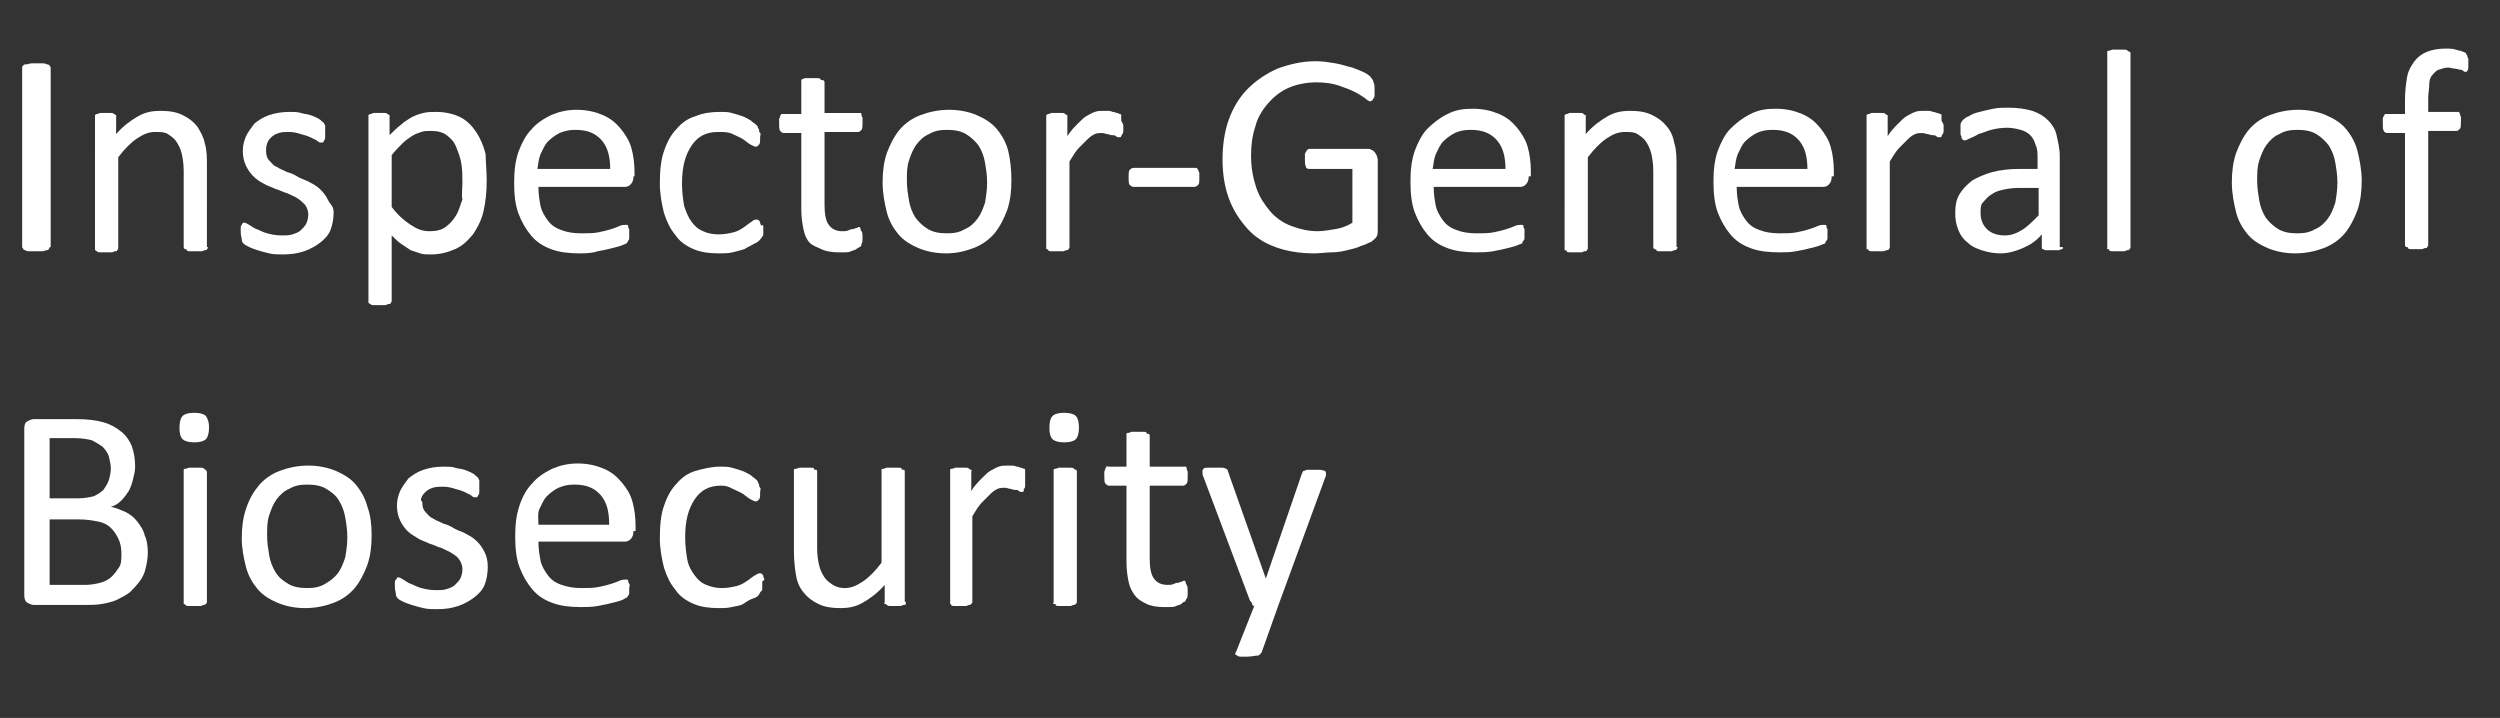
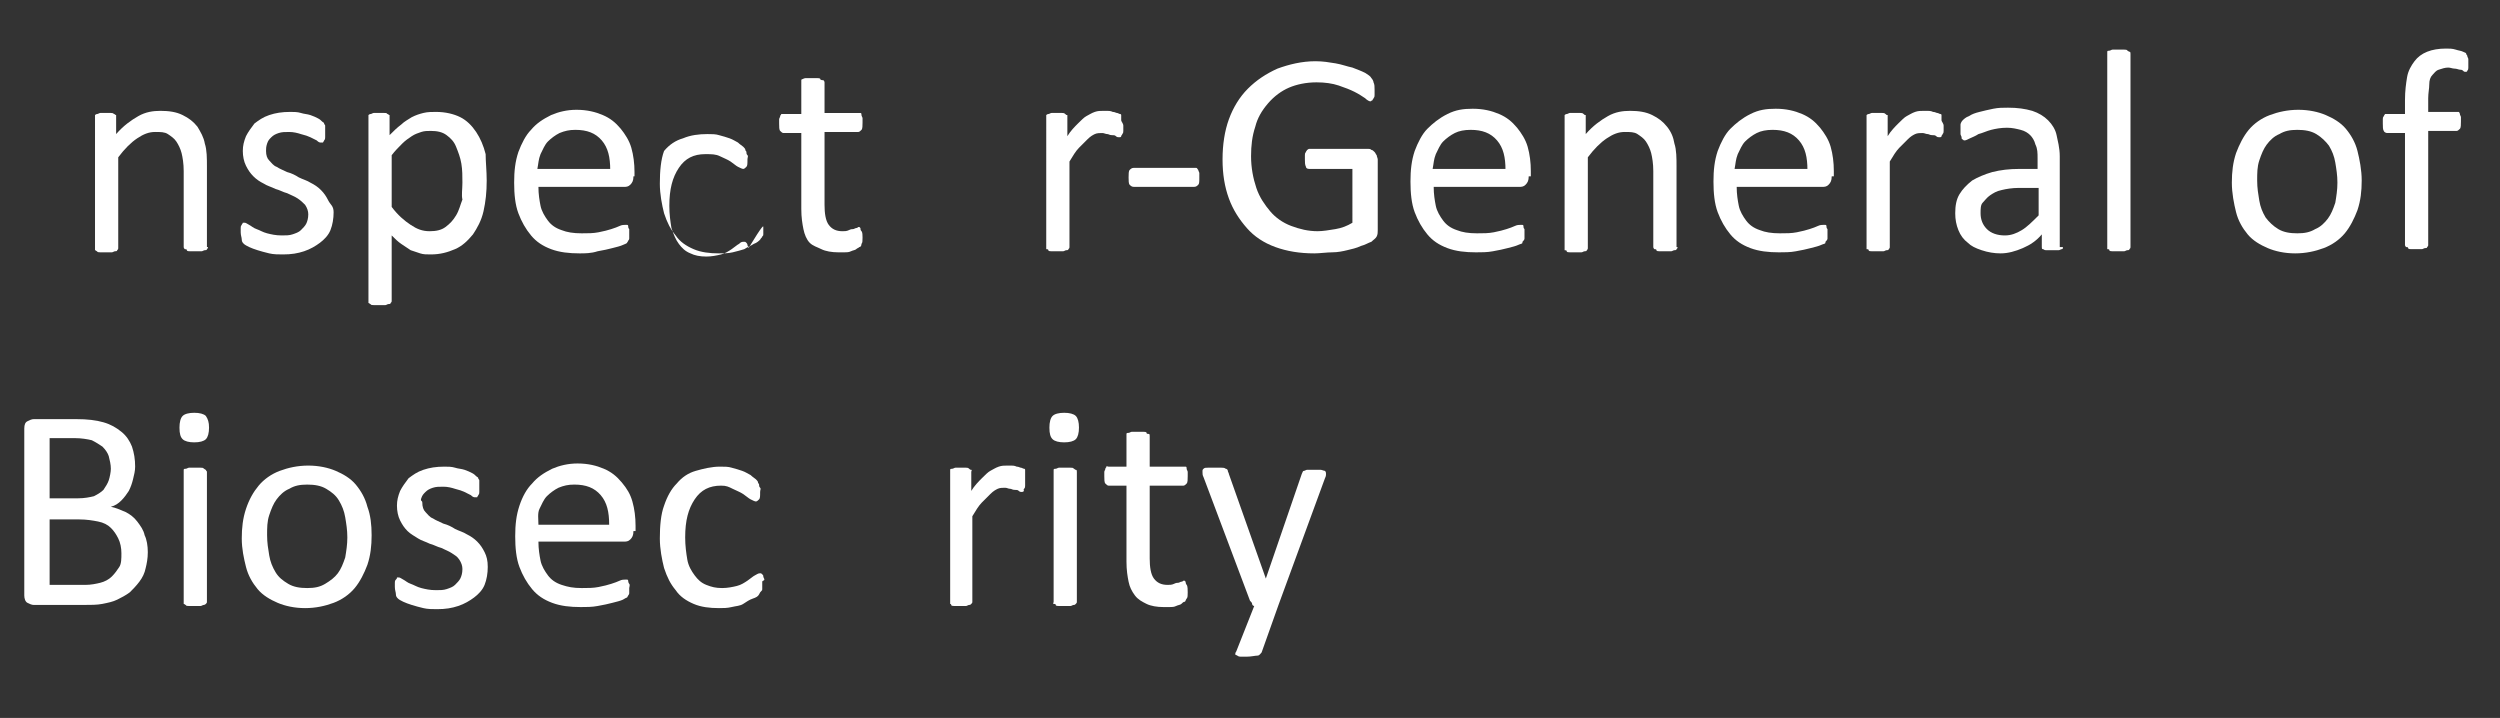
<svg xmlns="http://www.w3.org/2000/svg" version="1.1" id="Layer_2" x="0px" y="0px" viewBox="0 0 236.8 68" style="enable-background:new 0 0 236.8 68;" xml:space="preserve">
  <rect x="0" y="0" width="236.8" height="68" fill="#333333" stroke="none" />
  <style type="text/css">
	.st0{fill:#FFFFFF;}
</style>
  <g>
-     <path class="st0" d="M4.7,23.4c0,0.1,0,0.1-0.1,0.2c0,0.1-0.1,0.1-0.2,0.1c-0.1,0-0.2,0.1-0.4,0.1c-0.2,0-0.3,0-0.6,0   c-0.2,0-0.4,0-0.6,0c-0.2,0-0.3,0-0.4-0.1c-0.1,0-0.2-0.1-0.2-0.1c0-0.1-0.1-0.1-0.1-0.2v-17c0-0.1,0-0.1,0.1-0.2s0.1-0.1,0.2-0.1   C2.7,6.1,2.8,6,3,6c0.2,0,0.3,0,0.5,0c0.2,0,0.4,0,0.6,0c0.2,0,0.3,0.1,0.4,0.1c0.1,0,0.2,0.1,0.2,0.1c0,0.1,0.1,0.1,0.1,0.2V23.4z   " />
    <path class="st0" d="M19.7,23.4c0,0.1,0,0.1-0.1,0.2c0,0.1-0.1,0.1-0.2,0.1s-0.2,0.1-0.3,0.1c-0.1,0-0.3,0-0.5,0   c-0.2,0-0.4,0-0.6,0c-0.1,0-0.3,0-0.3-0.1s-0.1-0.1-0.2-0.1c0,0-0.1-0.1-0.1-0.2v-7.2c0-0.7-0.1-1.3-0.2-1.7   c-0.1-0.4-0.3-0.8-0.5-1.1c-0.2-0.3-0.5-0.5-0.8-0.7c-0.3-0.2-0.7-0.2-1.2-0.2c-0.6,0-1.1,0.2-1.7,0.6c-0.6,0.4-1.2,1-1.8,1.8v8.6   c0,0.1,0,0.1-0.1,0.2c0,0.1-0.1,0.1-0.2,0.1s-0.2,0.1-0.3,0.1c-0.1,0-0.3,0-0.6,0c-0.2,0-0.4,0-0.5,0c-0.1,0-0.3,0-0.3-0.1   c-0.1,0-0.1-0.1-0.2-0.1c0,0,0-0.1,0-0.2V11.1c0-0.1,0-0.1,0-0.2c0,0,0.1-0.1,0.2-0.1s0.2-0.1,0.3-0.1c0.1,0,0.3,0,0.5,0   c0.2,0,0.4,0,0.5,0c0.1,0,0.2,0,0.3,0.1c0.1,0,0.1,0.1,0.2,0.1c0,0.1,0,0.1,0,0.2v1.6c0.7-0.8,1.4-1.3,2.1-1.7   c0.7-0.4,1.4-0.5,2.1-0.5c0.8,0,1.5,0.1,2.1,0.4c0.6,0.3,1,0.6,1.4,1.1c0.3,0.5,0.6,1,0.7,1.6c0.2,0.6,0.2,1.4,0.2,2.2V23.4z" />
    <path class="st0" d="M31.6,20.1c0,0.6-0.1,1.2-0.3,1.7s-0.6,0.9-1,1.2c-0.4,0.3-0.9,0.6-1.5,0.8c-0.6,0.2-1.2,0.3-2,0.3   c-0.4,0-0.9,0-1.3-0.1s-0.8-0.2-1.1-0.3s-0.6-0.2-0.8-0.3c-0.2-0.1-0.4-0.2-0.5-0.3c-0.1-0.1-0.2-0.2-0.2-0.4   c0-0.2-0.1-0.4-0.1-0.7c0-0.2,0-0.3,0-0.4c0-0.1,0-0.2,0.1-0.3c0-0.1,0.1-0.1,0.1-0.2c0,0,0.1,0,0.2,0c0.1,0,0.2,0.1,0.4,0.2   c0.2,0.1,0.4,0.3,0.7,0.4c0.3,0.1,0.6,0.3,1,0.4c0.4,0.1,0.8,0.2,1.4,0.2c0.4,0,0.7,0,1-0.1c0.3-0.1,0.6-0.2,0.8-0.4   c0.2-0.2,0.4-0.4,0.5-0.6s0.2-0.5,0.2-0.9c0-0.3-0.1-0.6-0.3-0.9c-0.2-0.2-0.4-0.4-0.7-0.6c-0.3-0.2-0.6-0.3-1-0.5   c-0.4-0.1-0.7-0.3-1.1-0.4c-0.4-0.2-0.8-0.3-1.1-0.5c-0.4-0.2-0.7-0.4-1-0.7c-0.3-0.3-0.5-0.6-0.7-1c-0.2-0.4-0.3-0.9-0.3-1.4   c0-0.5,0.1-0.9,0.3-1.4c0.2-0.4,0.5-0.8,0.8-1.2c0.4-0.3,0.8-0.6,1.4-0.8c0.6-0.2,1.2-0.3,2-0.3c0.3,0,0.7,0,1,0.1s0.6,0.1,0.9,0.2   c0.3,0.1,0.5,0.2,0.7,0.3c0.2,0.1,0.3,0.2,0.4,0.3c0.1,0.1,0.2,0.1,0.2,0.2c0,0.1,0.1,0.1,0.1,0.2s0,0.2,0,0.3c0,0.1,0,0.2,0,0.4   c0,0.2,0,0.3,0,0.4c0,0.1,0,0.2-0.1,0.3c0,0.1-0.1,0.1-0.1,0.2c0,0-0.1,0-0.2,0c-0.1,0-0.2,0-0.4-0.2c-0.2-0.1-0.4-0.2-0.6-0.3   c-0.2-0.1-0.5-0.2-0.9-0.3c-0.3-0.1-0.7-0.2-1.1-0.2c-0.4,0-0.7,0-1,0.1c-0.3,0.1-0.5,0.2-0.7,0.4c-0.2,0.2-0.3,0.3-0.4,0.6   s-0.1,0.5-0.1,0.7c0,0.4,0.1,0.7,0.3,0.9c0.2,0.2,0.4,0.5,0.7,0.6c0.3,0.2,0.6,0.3,1,0.5c0.4,0.1,0.8,0.3,1.1,0.5   c0.4,0.2,0.8,0.3,1.1,0.5c0.4,0.2,0.7,0.4,1,0.7c0.3,0.3,0.5,0.6,0.7,1S31.6,19.5,31.6,20.1z" />
    <path class="st0" d="M46.1,17.1c0,1.1-0.1,2-0.3,2.9c-0.2,0.9-0.6,1.6-1,2.2c-0.5,0.6-1,1.1-1.7,1.4c-0.7,0.3-1.4,0.5-2.3,0.5   c-0.4,0-0.7,0-1-0.1c-0.3-0.1-0.6-0.2-0.9-0.3c-0.3-0.2-0.6-0.4-0.9-0.6c-0.3-0.2-0.6-0.5-0.9-0.8v6.2c0,0.1,0,0.1-0.1,0.2   c0,0.1-0.1,0.1-0.2,0.1c-0.1,0-0.2,0.1-0.3,0.1c-0.1,0-0.3,0-0.6,0c-0.2,0-0.4,0-0.5,0c-0.1,0-0.3,0-0.3-0.1   c-0.1,0-0.1-0.1-0.2-0.1c0-0.1,0-0.1,0-0.2V11.1c0-0.1,0-0.1,0-0.2c0,0,0.1-0.1,0.2-0.1c0.1,0,0.2-0.1,0.3-0.1c0.1,0,0.3,0,0.5,0   c0.2,0,0.3,0,0.5,0s0.2,0,0.3,0.1c0.1,0,0.1,0.1,0.2,0.1c0,0.1,0,0.1,0,0.2v1.7c0.4-0.4,0.7-0.7,1.1-1c0.3-0.3,0.7-0.5,1-0.7   c0.4-0.2,0.7-0.3,1.1-0.4s0.8-0.1,1.2-0.1c0.9,0,1.7,0.2,2.3,0.5c0.6,0.3,1.1,0.8,1.5,1.4s0.7,1.3,0.9,2.1   C46,15.3,46.1,16.2,46.1,17.1z M43.8,17.3c0-0.6,0-1.2-0.1-1.8s-0.3-1.1-0.5-1.6c-0.2-0.5-0.5-0.8-0.9-1.1   c-0.4-0.3-0.9-0.4-1.5-0.4c-0.3,0-0.6,0-0.9,0.1c-0.3,0.1-0.6,0.2-0.9,0.4c-0.3,0.2-0.6,0.4-0.9,0.7c-0.3,0.3-0.7,0.7-1,1.1v4.9   c0.6,0.8,1.2,1.3,1.8,1.7c0.6,0.4,1.1,0.6,1.8,0.6c0.6,0,1.1-0.1,1.5-0.4s0.7-0.6,1-1.1c0.3-0.5,0.4-1,0.6-1.5   C43.7,18.5,43.8,17.9,43.8,17.3z" />
    <path class="st0" d="M60,16.7c0,0.4-0.1,0.6-0.3,0.8c-0.2,0.2-0.4,0.2-0.6,0.2H51c0,0.7,0.1,1.3,0.2,1.8c0.1,0.5,0.4,1,0.7,1.4   c0.3,0.4,0.7,0.7,1.3,0.9c0.5,0.2,1.1,0.3,1.9,0.3c0.6,0,1.1,0,1.6-0.1s0.9-0.2,1.2-0.3c0.3-0.1,0.6-0.2,0.8-0.3s0.4-0.1,0.5-0.1   c0.1,0,0.1,0,0.2,0c0.1,0,0.1,0.1,0.1,0.1c0,0.1,0,0.2,0.1,0.3c0,0.1,0,0.3,0,0.4c0,0.1,0,0.2,0,0.3c0,0.1,0,0.2,0,0.2   s0,0.1-0.1,0.2c0,0.1-0.1,0.1-0.1,0.2c-0.1,0.1-0.2,0.1-0.4,0.2c-0.2,0.1-0.6,0.2-1,0.3c-0.4,0.1-0.8,0.2-1.4,0.3   C56,24,55.4,24,54.9,24c-1,0-1.9-0.1-2.7-0.4c-0.8-0.3-1.4-0.7-1.9-1.3c-0.5-0.6-0.9-1.3-1.2-2.1c-0.3-0.8-0.4-1.8-0.4-2.9   c0-1.1,0.1-2,0.4-2.9c0.3-0.8,0.7-1.6,1.2-2.1c0.5-0.6,1.1-1,1.9-1.4c0.7-0.3,1.5-0.5,2.4-0.5c1,0,1.8,0.2,2.5,0.5   c0.7,0.3,1.2,0.7,1.7,1.3c0.4,0.5,0.8,1.1,1,1.8c0.2,0.7,0.3,1.5,0.3,2.3V16.7z M57.8,16.1c0-1.2-0.2-2.1-0.8-2.8   c-0.6-0.7-1.4-1-2.5-1c-0.6,0-1,0.1-1.5,0.3c-0.4,0.2-0.8,0.5-1.1,0.8c-0.3,0.3-0.5,0.8-0.7,1.2c-0.2,0.5-0.2,0.9-0.3,1.4H57.8z" />
-     <path class="st0" d="M72.3,21.5c0,0.2,0,0.3,0,0.4c0,0.1,0,0.2,0,0.3c0,0.1,0,0.1-0.1,0.2c0,0.1-0.1,0.1-0.2,0.3   c-0.1,0.1-0.3,0.3-0.6,0.4c-0.3,0.2-0.6,0.3-0.9,0.5c-0.3,0.1-0.7,0.2-1.1,0.3S68.5,24,68.1,24c-0.9,0-1.7-0.1-2.4-0.4   s-1.3-0.7-1.7-1.3c-0.5-0.6-0.8-1.2-1.1-2.1c-0.2-0.8-0.4-1.8-0.4-2.8c0-1.2,0.1-2.3,0.4-3.1c0.3-0.9,0.7-1.6,1.2-2.1   c0.5-0.6,1.1-1,1.8-1.2c0.7-0.3,1.5-0.4,2.3-0.4c0.4,0,0.8,0,1.1,0.1c0.4,0.1,0.7,0.2,1,0.3c0.3,0.1,0.6,0.3,0.8,0.4   c0.2,0.2,0.4,0.3,0.5,0.4s0.2,0.2,0.2,0.3c0,0.1,0.1,0.1,0.1,0.2c0,0.1,0,0.2,0.1,0.3s0,0.2,0,0.4c0,0.4,0,0.6-0.1,0.7   c-0.1,0.1-0.2,0.2-0.3,0.2c-0.1,0-0.3-0.1-0.5-0.2s-0.4-0.3-0.7-0.5c-0.3-0.2-0.6-0.3-1-0.5s-0.8-0.2-1.4-0.2   c-1.1,0-1.9,0.4-2.5,1.3s-0.9,2-0.9,3.6c0,0.8,0.1,1.5,0.2,2.1c0.2,0.6,0.4,1.1,0.7,1.5c0.3,0.4,0.6,0.7,1.1,0.9   c0.4,0.2,0.9,0.3,1.5,0.3c0.5,0,1-0.1,1.4-0.2s0.7-0.3,1-0.5c0.3-0.2,0.5-0.4,0.7-0.5c0.2-0.2,0.3-0.2,0.5-0.2c0.1,0,0.1,0,0.2,0.1   c0,0,0.1,0.1,0.1,0.2c0,0.1,0.1,0.2,0.1,0.3C72.3,21.2,72.3,21.4,72.3,21.5z" />
+     <path class="st0" d="M72.3,21.5c0,0.2,0,0.3,0,0.4c0,0.1,0,0.2,0,0.3c0,0.1,0,0.1-0.1,0.2c0,0.1-0.1,0.1-0.2,0.3   c-0.1,0.1-0.3,0.3-0.6,0.4c-0.3,0.2-0.6,0.3-0.9,0.5c-0.3,0.1-0.7,0.2-1.1,0.3S68.5,24,68.1,24c-0.9,0-1.7-0.1-2.4-0.4   s-1.3-0.7-1.7-1.3c-0.5-0.6-0.8-1.2-1.1-2.1c-0.2-0.8-0.4-1.8-0.4-2.8c0-1.2,0.1-2.3,0.4-3.1c0.5-0.6,1.1-1,1.8-1.2c0.7-0.3,1.5-0.4,2.3-0.4c0.4,0,0.8,0,1.1,0.1c0.4,0.1,0.7,0.2,1,0.3c0.3,0.1,0.6,0.3,0.8,0.4   c0.2,0.2,0.4,0.3,0.5,0.4s0.2,0.2,0.2,0.3c0,0.1,0.1,0.1,0.1,0.2c0,0.1,0,0.2,0.1,0.3s0,0.2,0,0.4c0,0.4,0,0.6-0.1,0.7   c-0.1,0.1-0.2,0.2-0.3,0.2c-0.1,0-0.3-0.1-0.5-0.2s-0.4-0.3-0.7-0.5c-0.3-0.2-0.6-0.3-1-0.5s-0.8-0.2-1.4-0.2   c-1.1,0-1.9,0.4-2.5,1.3s-0.9,2-0.9,3.6c0,0.8,0.1,1.5,0.2,2.1c0.2,0.6,0.4,1.1,0.7,1.5c0.3,0.4,0.6,0.7,1.1,0.9   c0.4,0.2,0.9,0.3,1.5,0.3c0.5,0,1-0.1,1.4-0.2s0.7-0.3,1-0.5c0.3-0.2,0.5-0.4,0.7-0.5c0.2-0.2,0.3-0.2,0.5-0.2c0.1,0,0.1,0,0.2,0.1   c0,0,0.1,0.1,0.1,0.2c0,0.1,0.1,0.2,0.1,0.3C72.3,21.2,72.3,21.4,72.3,21.5z" />
    <path class="st0" d="M81.7,22.5c0,0.3,0,0.5-0.1,0.6c0,0.2-0.1,0.3-0.2,0.3c-0.1,0.1-0.2,0.1-0.3,0.2c-0.1,0.1-0.3,0.1-0.5,0.2   s-0.4,0.1-0.6,0.1s-0.4,0-0.6,0c-0.6,0-1.2-0.1-1.6-0.3S77,23.3,76.7,23s-0.5-0.8-0.6-1.3c-0.1-0.5-0.2-1.1-0.2-1.9v-7.2h-1.7   c-0.1,0-0.2-0.1-0.3-0.2c-0.1-0.1-0.1-0.4-0.1-0.7c0-0.2,0-0.3,0-0.4c0-0.1,0.1-0.2,0.1-0.3c0-0.1,0.1-0.1,0.1-0.2   c0.1,0,0.1,0,0.2,0h1.7V7.8c0-0.1,0-0.1,0-0.2S76,7.5,76,7.5s0.2-0.1,0.3-0.1c0.1,0,0.3,0,0.5,0c0.2,0,0.4,0,0.6,0   c0.1,0,0.3,0,0.3,0.1S78,7.6,78,7.6s0.1,0.1,0.1,0.2v2.9h3.2c0.1,0,0.1,0,0.2,0c0.1,0,0.1,0.1,0.1,0.2c0,0.1,0.1,0.2,0.1,0.3   c0,0.1,0,0.3,0,0.4c0,0.3,0,0.6-0.1,0.7c-0.1,0.1-0.2,0.2-0.3,0.2h-3.2v6.9c0,0.8,0.1,1.5,0.4,1.9c0.3,0.4,0.7,0.6,1.3,0.6   c0.2,0,0.4,0,0.6-0.1s0.3-0.1,0.4-0.1c0.1,0,0.2-0.1,0.3-0.1s0.2-0.1,0.2-0.1c0,0,0.1,0,0.1,0c0,0,0.1,0.1,0.1,0.1   c0,0.1,0,0.2,0.1,0.3S81.7,22.3,81.7,22.5z" />
-     <path class="st0" d="M95.8,17.1c0,1-0.1,1.9-0.4,2.8c-0.3,0.8-0.7,1.6-1.2,2.2c-0.5,0.6-1.2,1.1-2,1.4S90.6,24,89.6,24   c-1,0-1.9-0.2-2.6-0.5s-1.4-0.7-1.9-1.3s-0.9-1.3-1.1-2.1s-0.4-1.8-0.4-2.8c0-1,0.1-1.9,0.4-2.8c0.3-0.8,0.7-1.6,1.2-2.2   c0.5-0.6,1.2-1.1,2-1.4c0.8-0.3,1.7-0.5,2.7-0.5c1,0,1.9,0.2,2.6,0.5s1.4,0.7,1.9,1.3s0.9,1.3,1.1,2.1S95.8,16.1,95.8,17.1z    M93.5,17.3c0-0.7-0.1-1.3-0.2-1.9c-0.1-0.6-0.3-1.1-0.6-1.6c-0.3-0.4-0.7-0.8-1.2-1.1s-1.1-0.4-1.8-0.4c-0.7,0-1.2,0.1-1.7,0.4   c-0.5,0.2-0.9,0.6-1.2,1c-0.3,0.4-0.5,0.9-0.7,1.5c-0.2,0.6-0.2,1.2-0.2,1.9c0,0.7,0.1,1.3,0.2,1.9c0.1,0.6,0.3,1.1,0.6,1.6   c0.3,0.4,0.7,0.8,1.2,1.1s1.1,0.4,1.8,0.4c0.7,0,1.2-0.1,1.7-0.4c0.5-0.2,0.9-0.6,1.2-1c0.3-0.4,0.5-0.9,0.7-1.5   C93.4,18.6,93.5,18,93.5,17.3z" />
    <path class="st0" d="M106.4,11.9c0,0.2,0,0.4,0,0.5s0,0.2-0.1,0.3c0,0.1-0.1,0.1-0.1,0.2S106.1,13,106,13s-0.2,0-0.3-0.1   s-0.2-0.1-0.4-0.1s-0.3-0.1-0.4-0.1c-0.2,0-0.3-0.1-0.5-0.1c-0.2,0-0.5,0-0.7,0.1c-0.2,0.1-0.4,0.2-0.7,0.5   c-0.2,0.2-0.5,0.5-0.8,0.8c-0.3,0.3-0.6,0.8-0.9,1.3v8.1c0,0.1,0,0.1-0.1,0.2c0,0.1-0.1,0.1-0.2,0.1s-0.2,0.1-0.3,0.1   c-0.1,0-0.3,0-0.6,0c-0.2,0-0.4,0-0.5,0c-0.1,0-0.3,0-0.3-0.1s-0.1-0.1-0.2-0.1c0,0,0-0.1,0-0.2V11.1c0-0.1,0-0.1,0-0.2   c0,0,0.1-0.1,0.2-0.1s0.2-0.1,0.3-0.1s0.3,0,0.5,0c0.2,0,0.4,0,0.5,0s0.2,0,0.3,0.1s0.1,0.1,0.2,0.1c0,0.1,0,0.1,0,0.2v1.8   c0.3-0.5,0.7-0.9,1-1.2c0.3-0.3,0.6-0.6,0.8-0.7s0.5-0.3,0.8-0.4s0.5-0.1,0.8-0.1c0.1,0,0.3,0,0.4,0s0.3,0,0.5,0.1   c0.2,0,0.3,0.1,0.4,0.1c0.1,0,0.2,0.1,0.3,0.1c0.1,0,0.1,0.1,0.1,0.1s0,0.1,0,0.2c0,0.1,0,0.2,0,0.3S106.4,11.7,106.4,11.9z" />
    <path class="st0" d="M113.6,16.8c0,0.4,0,0.6-0.1,0.7s-0.2,0.2-0.4,0.2h-5.7c-0.2,0-0.3-0.1-0.4-0.2c-0.1-0.1-0.1-0.4-0.1-0.7   c0-0.3,0-0.6,0.1-0.7s0.2-0.2,0.4-0.2h5.7c0.1,0,0.1,0,0.2,0s0.1,0.1,0.2,0.2c0,0.1,0.1,0.2,0.1,0.3   C113.6,16.5,113.6,16.7,113.6,16.8z" />
    <path class="st0" d="M130.2,8.5c0,0.2,0,0.3,0,0.5c0,0.1,0,0.2-0.1,0.3c0,0.1-0.1,0.1-0.1,0.2c-0.1,0-0.1,0.1-0.2,0.1   c-0.1,0-0.3-0.1-0.5-0.3c-0.3-0.2-0.6-0.4-1-0.6c-0.4-0.2-0.9-0.4-1.5-0.6c-0.6-0.2-1.3-0.3-2.1-0.3c-1,0-1.9,0.2-2.6,0.5   s-1.4,0.8-2,1.5s-1,1.4-1.2,2.2c-0.3,0.9-0.4,1.8-0.4,2.8c0,1.1,0.2,2.1,0.5,3s0.8,1.6,1.3,2.2s1.2,1.1,2,1.4   c0.8,0.3,1.6,0.5,2.5,0.5c0.5,0,1.1-0.1,1.7-0.2c0.6-0.1,1.1-0.3,1.6-0.6V16h-4.1c-0.2,0-0.3-0.1-0.3-0.2c-0.1-0.2-0.1-0.4-0.1-0.7   c0-0.2,0-0.3,0-0.4s0-0.2,0.1-0.3c0-0.1,0.1-0.1,0.1-0.2c0.1,0,0.1-0.1,0.2-0.1h5.6c0.1,0,0.2,0,0.3,0.1c0.1,0,0.2,0.1,0.3,0.2   c0.1,0.1,0.1,0.2,0.2,0.3c0,0.1,0.1,0.3,0.1,0.4v6.7c0,0.2,0,0.4-0.1,0.6c-0.1,0.2-0.3,0.3-0.5,0.5c-0.3,0.1-0.6,0.3-1,0.4   c-0.4,0.2-0.9,0.3-1.3,0.4s-0.9,0.2-1.4,0.2S125,24,124.5,24c-1.4,0-2.6-0.2-3.7-0.6s-2-1-2.7-1.8c-0.7-0.8-1.3-1.7-1.7-2.8   s-0.6-2.3-0.6-3.7c0-1.4,0.2-2.7,0.6-3.8c0.4-1.1,1-2.1,1.8-2.9c0.8-0.8,1.7-1.4,2.8-1.9c1.1-0.4,2.3-0.7,3.6-0.7   c0.7,0,1.3,0.1,1.9,0.2c0.6,0.1,1.1,0.3,1.6,0.4c0.5,0.2,0.8,0.3,1.2,0.5c0.3,0.2,0.5,0.3,0.6,0.5c0.1,0.1,0.2,0.3,0.2,0.4   C130.2,8,130.2,8.2,130.2,8.5z" />
    <path class="st0" d="M144.8,16.7c0,0.4-0.1,0.6-0.3,0.8s-0.4,0.2-0.6,0.2h-8.1c0,0.7,0.1,1.3,0.2,1.8s0.4,1,0.7,1.4   c0.3,0.4,0.7,0.7,1.3,0.9c0.5,0.2,1.1,0.3,1.9,0.3c0.6,0,1.1,0,1.6-0.1s0.9-0.2,1.2-0.3c0.3-0.1,0.6-0.2,0.8-0.3   c0.2-0.1,0.4-0.1,0.5-0.1c0.1,0,0.1,0,0.2,0c0.1,0,0.1,0.1,0.1,0.1c0,0.1,0,0.2,0.1,0.3c0,0.1,0,0.3,0,0.4c0,0.1,0,0.2,0,0.3   c0,0.1,0,0.2,0,0.2s0,0.1-0.1,0.2s-0.1,0.1-0.1,0.2c0,0.1-0.2,0.1-0.4,0.2c-0.2,0.1-0.6,0.2-1,0.3s-0.8,0.2-1.4,0.3   c-0.5,0.1-1.1,0.1-1.6,0.1c-1,0-1.9-0.1-2.7-0.4s-1.4-0.7-1.9-1.3c-0.5-0.6-0.9-1.3-1.2-2.1c-0.3-0.8-0.4-1.8-0.4-2.9   c0-1.1,0.1-2,0.4-2.9c0.3-0.8,0.7-1.6,1.2-2.1s1.1-1,1.9-1.4s1.5-0.5,2.4-0.5c1,0,1.8,0.2,2.5,0.5c0.7,0.3,1.2,0.7,1.7,1.3   c0.4,0.5,0.8,1.1,1,1.8c0.2,0.7,0.3,1.5,0.3,2.3V16.7z M142.6,16.1c0-1.2-0.2-2.1-0.8-2.8c-0.6-0.7-1.4-1-2.5-1   c-0.6,0-1.1,0.1-1.5,0.3c-0.4,0.2-0.8,0.5-1.1,0.8c-0.3,0.3-0.5,0.8-0.7,1.2c-0.2,0.5-0.2,0.9-0.3,1.4H142.6z" />
    <path class="st0" d="M158.9,23.4c0,0.1,0,0.1-0.1,0.2c0,0.1-0.1,0.1-0.2,0.1s-0.2,0.1-0.3,0.1c-0.1,0-0.3,0-0.5,0   c-0.2,0-0.4,0-0.6,0c-0.1,0-0.3,0-0.3-0.1s-0.1-0.1-0.2-0.1c0,0-0.1-0.1-0.1-0.2v-7.2c0-0.7-0.1-1.3-0.2-1.7   c-0.1-0.4-0.3-0.8-0.5-1.1c-0.2-0.3-0.5-0.5-0.8-0.7s-0.7-0.2-1.2-0.2c-0.6,0-1.1,0.2-1.7,0.6c-0.6,0.4-1.2,1-1.8,1.8v8.6   c0,0.1,0,0.1-0.1,0.2c0,0.1-0.1,0.1-0.2,0.1s-0.2,0.1-0.3,0.1c-0.1,0-0.3,0-0.6,0c-0.2,0-0.4,0-0.5,0c-0.1,0-0.3,0-0.3-0.1   s-0.1-0.1-0.2-0.1c0,0,0-0.1,0-0.2V11.1c0-0.1,0-0.1,0-0.2c0,0,0.1-0.1,0.2-0.1s0.2-0.1,0.3-0.1s0.3,0,0.5,0c0.2,0,0.4,0,0.5,0   s0.2,0,0.3,0.1s0.1,0.1,0.2,0.1c0,0.1,0,0.1,0,0.2v1.6c0.7-0.8,1.4-1.3,2.1-1.7c0.7-0.4,1.4-0.5,2.1-0.5c0.8,0,1.5,0.1,2.1,0.4   c0.6,0.3,1,0.6,1.4,1.1s0.6,1,0.7,1.6c0.2,0.6,0.2,1.4,0.2,2.2V23.4z" />
    <path class="st0" d="M173.5,16.7c0,0.4-0.1,0.6-0.3,0.8s-0.4,0.2-0.6,0.2h-8.1c0,0.7,0.1,1.3,0.2,1.8s0.4,1,0.7,1.4   c0.3,0.4,0.7,0.7,1.3,0.9c0.5,0.2,1.1,0.3,1.9,0.3c0.6,0,1.1,0,1.6-0.1s0.9-0.2,1.2-0.3c0.3-0.1,0.6-0.2,0.8-0.3   c0.2-0.1,0.4-0.1,0.5-0.1c0.1,0,0.1,0,0.2,0c0.1,0,0.1,0.1,0.1,0.1c0,0.1,0,0.2,0.1,0.3c0,0.1,0,0.3,0,0.4c0,0.1,0,0.2,0,0.3   c0,0.1,0,0.2,0,0.2s0,0.1-0.1,0.2s-0.1,0.1-0.1,0.2c0,0.1-0.2,0.1-0.4,0.2c-0.2,0.1-0.6,0.2-1,0.3s-0.8,0.2-1.4,0.3   c-0.5,0.1-1.1,0.1-1.6,0.1c-1,0-1.9-0.1-2.7-0.4s-1.4-0.7-1.9-1.3c-0.5-0.6-0.9-1.3-1.2-2.1c-0.3-0.8-0.4-1.8-0.4-2.9   c0-1.1,0.1-2,0.4-2.9c0.3-0.8,0.7-1.6,1.2-2.1s1.1-1,1.9-1.4s1.5-0.5,2.4-0.5c1,0,1.8,0.2,2.5,0.5c0.7,0.3,1.2,0.7,1.7,1.3   c0.4,0.5,0.8,1.1,1,1.8c0.2,0.7,0.3,1.5,0.3,2.3V16.7z M171.2,16.1c0-1.2-0.2-2.1-0.8-2.8c-0.6-0.7-1.4-1-2.5-1   c-0.6,0-1.1,0.1-1.5,0.3c-0.4,0.2-0.8,0.5-1.1,0.8c-0.3,0.3-0.5,0.8-0.7,1.2c-0.2,0.5-0.2,0.9-0.3,1.4H171.2z" />
    <path class="st0" d="M184.1,11.9c0,0.2,0,0.4,0,0.5s0,0.2-0.1,0.3c0,0.1-0.1,0.1-0.1,0.2s-0.1,0.1-0.2,0.1s-0.2,0-0.3-0.1   s-0.2-0.1-0.4-0.1s-0.3-0.1-0.4-0.1c-0.2,0-0.3-0.1-0.5-0.1c-0.2,0-0.5,0-0.7,0.1c-0.2,0.1-0.4,0.2-0.7,0.5   c-0.2,0.2-0.5,0.5-0.8,0.8c-0.3,0.3-0.6,0.8-0.9,1.3v8.1c0,0.1,0,0.1-0.1,0.2c0,0.1-0.1,0.1-0.2,0.1s-0.2,0.1-0.3,0.1   c-0.1,0-0.3,0-0.6,0c-0.2,0-0.4,0-0.5,0c-0.1,0-0.3,0-0.3-0.1s-0.1-0.1-0.2-0.1c0,0,0-0.1,0-0.2V11.1c0-0.1,0-0.1,0-0.2   c0,0,0.1-0.1,0.2-0.1s0.2-0.1,0.3-0.1s0.3,0,0.5,0c0.2,0,0.4,0,0.5,0s0.2,0,0.3,0.1s0.1,0.1,0.2,0.1c0,0.1,0,0.1,0,0.2v1.8   c0.3-0.5,0.7-0.9,1-1.2c0.3-0.3,0.6-0.6,0.8-0.7s0.5-0.3,0.8-0.4s0.5-0.1,0.8-0.1c0.1,0,0.3,0,0.4,0s0.3,0,0.5,0.1   c0.2,0,0.3,0.1,0.4,0.1c0.1,0,0.2,0.1,0.3,0.1c0.1,0,0.1,0.1,0.1,0.1s0,0.1,0,0.2c0,0.1,0,0.2,0,0.3S184.1,11.7,184.1,11.9z" />
    <path class="st0" d="M195.4,23.4c0,0.1,0,0.2-0.1,0.2s-0.2,0.1-0.3,0.1s-0.3,0-0.6,0c-0.2,0-0.4,0-0.6,0s-0.2-0.1-0.3-0.1   s-0.1-0.1-0.1-0.2v-1.2c-0.5,0.6-1.1,1-1.8,1.3s-1.4,0.5-2.1,0.5c-0.6,0-1.2-0.1-1.8-0.3s-1-0.4-1.3-0.7c-0.4-0.3-0.7-0.7-0.9-1.2   s-0.3-1-0.3-1.6c0-0.7,0.1-1.3,0.4-1.8c0.3-0.5,0.7-0.9,1.2-1.3c0.5-0.3,1.2-0.6,1.9-0.8c0.8-0.2,1.6-0.3,2.6-0.3h1.7v-1   c0-0.5,0-0.9-0.2-1.3c-0.1-0.4-0.3-0.7-0.5-0.9c-0.2-0.2-0.5-0.4-0.9-0.5s-0.8-0.2-1.3-0.2c-0.6,0-1.1,0.1-1.5,0.2   c-0.4,0.1-0.8,0.3-1.2,0.4c-0.3,0.2-0.6,0.3-0.8,0.4c-0.2,0.1-0.4,0.2-0.5,0.2c-0.1,0-0.1,0-0.2-0.1c-0.1,0-0.1-0.1-0.1-0.2   c0-0.1-0.1-0.2-0.1-0.3c0-0.1,0-0.2,0-0.4c0-0.2,0-0.4,0-0.5c0-0.1,0.1-0.3,0.2-0.4c0.1-0.1,0.3-0.3,0.6-0.4c0.3-0.2,0.6-0.3,1-0.4   c0.4-0.1,0.8-0.2,1.3-0.3c0.5-0.1,0.9-0.1,1.4-0.1c0.9,0,1.6,0.1,2.3,0.3c0.6,0.2,1.1,0.5,1.5,0.9c0.4,0.4,0.7,0.9,0.8,1.4   s0.3,1.2,0.3,2V23.4z M193.1,17.8h-1.9c-0.6,0-1.2,0.1-1.6,0.2c-0.5,0.1-0.8,0.3-1.1,0.5s-0.5,0.5-0.7,0.7s-0.2,0.6-0.2,1   c0,0.6,0.2,1.1,0.6,1.5c0.4,0.4,1,0.6,1.7,0.6c0.6,0,1.1-0.2,1.6-0.5s1-0.8,1.6-1.4V17.8z" />
    <path class="st0" d="M201.8,23.4c0,0.1,0,0.1-0.1,0.2c0,0.1-0.1,0.1-0.2,0.1s-0.2,0.1-0.3,0.1c-0.1,0-0.3,0-0.6,0   c-0.2,0-0.4,0-0.5,0c-0.1,0-0.3,0-0.3-0.1s-0.1-0.1-0.2-0.1c0,0,0-0.1,0-0.2V5.1c0-0.1,0-0.1,0-0.2s0.1-0.1,0.2-0.1   c0.1,0,0.2-0.1,0.3-0.1c0.1,0,0.3,0,0.5,0c0.2,0,0.4,0,0.6,0c0.1,0,0.3,0,0.3,0.1c0.1,0,0.1,0.1,0.2,0.1s0.1,0.1,0.1,0.2V23.4z" />
    <path class="st0" d="M223.7,17.1c0,1-0.1,1.9-0.4,2.8c-0.3,0.8-0.7,1.6-1.2,2.2c-0.5,0.6-1.2,1.1-2,1.4s-1.7,0.5-2.7,0.5   c-1,0-1.9-0.2-2.6-0.5s-1.4-0.7-1.9-1.3s-0.9-1.3-1.1-2.1s-0.4-1.8-0.4-2.8c0-1,0.1-1.9,0.4-2.8c0.3-0.8,0.7-1.6,1.2-2.2   c0.5-0.6,1.2-1.1,2-1.4c0.8-0.3,1.7-0.5,2.7-0.5c1,0,1.9,0.2,2.6,0.5s1.4,0.7,1.9,1.3s0.9,1.3,1.1,2.1S223.7,16.1,223.7,17.1z    M221.4,17.3c0-0.7-0.1-1.3-0.2-1.9c-0.1-0.6-0.3-1.1-0.6-1.6c-0.3-0.4-0.7-0.8-1.2-1.1s-1.1-0.4-1.8-0.4c-0.7,0-1.2,0.1-1.7,0.4   c-0.5,0.2-0.9,0.6-1.2,1c-0.3,0.4-0.5,0.9-0.7,1.5c-0.2,0.6-0.2,1.2-0.2,1.9c0,0.7,0.1,1.3,0.2,1.9c0.1,0.6,0.3,1.1,0.6,1.6   c0.3,0.4,0.7,0.8,1.2,1.1s1.1,0.4,1.8,0.4c0.7,0,1.2-0.1,1.7-0.4c0.5-0.2,0.9-0.6,1.2-1c0.3-0.4,0.5-0.9,0.7-1.5   C221.3,18.6,221.4,18,221.4,17.3z" />
    <path class="st0" d="M233.8,6c0,0.2,0,0.3,0,0.4c0,0.1,0,0.2-0.1,0.3c0,0.1-0.1,0.1-0.1,0.1c0,0-0.1,0-0.1,0c-0.1,0-0.1,0-0.2-0.1   s-0.2-0.1-0.3-0.1c-0.1,0-0.3-0.1-0.5-0.1s-0.4-0.1-0.6-0.1c-0.3,0-0.6,0.1-0.9,0.2s-0.4,0.3-0.6,0.5s-0.3,0.5-0.3,0.9   s-0.1,0.8-0.1,1.3v1.3h2.7c0.1,0,0.1,0,0.2,0c0,0,0.1,0.1,0.1,0.2c0,0.1,0.1,0.2,0.1,0.3c0,0.1,0,0.3,0,0.4c0,0.3,0,0.6-0.1,0.7   c-0.1,0.1-0.2,0.2-0.3,0.2h-2.7v10.8c0,0.1,0,0.1-0.1,0.2c0,0.1-0.1,0.1-0.2,0.1s-0.2,0.1-0.3,0.1c-0.1,0-0.3,0-0.5,0s-0.4,0-0.5,0   c-0.1,0-0.3,0-0.3-0.1s-0.1-0.1-0.2-0.1c0,0-0.1-0.1-0.1-0.2V12.6h-1.7c-0.1,0-0.3-0.1-0.3-0.2c-0.1-0.1-0.1-0.4-0.1-0.7   c0-0.2,0-0.3,0-0.4c0-0.1,0-0.2,0.1-0.3c0-0.1,0.1-0.1,0.1-0.2c0.1,0,0.1,0,0.2,0h1.7V9.5c0-0.9,0.1-1.6,0.2-2.2s0.4-1.1,0.7-1.5   c0.3-0.4,0.7-0.7,1.2-0.9c0.5-0.2,1.1-0.3,1.8-0.3c0.3,0,0.6,0,0.9,0.1c0.3,0.1,0.5,0.1,0.7,0.2s0.3,0.1,0.3,0.2s0.1,0.1,0.1,0.2   c0,0.1,0.1,0.2,0.1,0.3S233.8,5.9,233.8,6z" />
    <path class="st0" d="M14,52.3c0,0.6-0.1,1.1-0.2,1.5c-0.1,0.5-0.3,0.9-0.6,1.3c-0.3,0.4-0.6,0.7-0.9,1c-0.4,0.3-0.8,0.5-1.2,0.7   s-0.9,0.3-1.4,0.4c-0.5,0.1-1.1,0.1-1.8,0.1H3.2c-0.2,0-0.4-0.1-0.6-0.2c-0.2-0.1-0.3-0.4-0.3-0.7V40.6c0-0.4,0.1-0.6,0.3-0.7   c0.2-0.1,0.4-0.2,0.6-0.2h4c1.1,0,1.9,0.1,2.6,0.3c0.7,0.2,1.2,0.5,1.7,0.9s0.8,0.9,1,1.4c0.2,0.6,0.3,1.2,0.3,1.9   c0,0.4-0.1,0.8-0.2,1.2c-0.1,0.4-0.2,0.7-0.4,1.1c-0.2,0.3-0.4,0.6-0.7,0.9c-0.3,0.3-0.6,0.5-1,0.6c0.5,0.1,0.9,0.3,1.4,0.5   c0.4,0.2,0.8,0.5,1.1,0.9s0.6,0.8,0.7,1.3C13.9,51.1,14,51.7,14,52.3z M10.5,44.4c0-0.4-0.1-0.8-0.2-1.2c-0.1-0.3-0.3-0.6-0.6-0.9   c-0.3-0.2-0.6-0.4-1-0.6c-0.4-0.1-1-0.2-1.6-0.2H4.7v5.7h2.7c0.6,0,1.1-0.1,1.5-0.2c0.4-0.2,0.7-0.4,0.9-0.6   c0.2-0.3,0.4-0.6,0.5-0.9S10.5,44.7,10.5,44.4z M11.5,52.4c0-0.5-0.1-1-0.3-1.4s-0.4-0.7-0.7-1c-0.3-0.3-0.7-0.5-1.2-0.6   c-0.5-0.1-1.1-0.2-1.8-0.2H4.7v6.2h3.4c0.5,0,1-0.1,1.4-0.2s0.8-0.3,1.1-0.6s0.5-0.6,0.7-0.9S11.5,52.9,11.5,52.4z" />
    <path class="st0" d="M19.8,40.5c0,0.5-0.1,0.9-0.3,1.1c-0.2,0.2-0.6,0.3-1.1,0.3c-0.5,0-0.9-0.1-1.1-0.3c-0.2-0.2-0.3-0.5-0.3-1.1   c0-0.5,0.1-0.9,0.3-1.1c0.2-0.2,0.6-0.3,1.1-0.3c0.5,0,0.9,0.1,1.1,0.3C19.7,39.7,19.8,40,19.8,40.5z M19.6,57c0,0.1,0,0.1-0.1,0.2   c0,0-0.1,0.1-0.2,0.1s-0.2,0.1-0.3,0.1c-0.1,0-0.3,0-0.6,0c-0.2,0-0.4,0-0.5,0c-0.1,0-0.3,0-0.3-0.1c-0.1,0-0.1-0.1-0.2-0.1   c0,0,0-0.1,0-0.2V44.7c0-0.1,0-0.1,0-0.2c0-0.1,0.1-0.1,0.2-0.1c0.1,0,0.2-0.1,0.3-0.1c0.1,0,0.3,0,0.5,0c0.2,0,0.4,0,0.6,0   c0.1,0,0.3,0,0.3,0.1c0.1,0,0.1,0.1,0.2,0.1c0,0.1,0.1,0.1,0.1,0.2V57z" />
    <path class="st0" d="M35.2,50.7c0,1-0.1,1.9-0.4,2.8c-0.3,0.8-0.7,1.6-1.2,2.2c-0.5,0.6-1.2,1.1-2,1.4c-0.8,0.3-1.7,0.5-2.7,0.5   c-1,0-1.9-0.2-2.6-0.5s-1.4-0.7-1.9-1.3c-0.5-0.6-0.9-1.3-1.1-2.1S22.9,52,22.9,51c0-1,0.1-1.9,0.4-2.8s0.7-1.6,1.2-2.2   c0.5-0.6,1.2-1.1,2-1.4c0.8-0.3,1.7-0.5,2.7-0.5c1,0,1.9,0.2,2.6,0.5s1.4,0.7,1.9,1.3c0.5,0.6,0.9,1.3,1.1,2.1   C35.1,48.8,35.2,49.7,35.2,50.7z M32.9,50.9c0-0.7-0.1-1.3-0.2-1.9c-0.1-0.6-0.3-1.1-0.6-1.6s-0.7-0.8-1.2-1.1   c-0.5-0.3-1.1-0.4-1.8-0.4c-0.7,0-1.2,0.1-1.7,0.4c-0.5,0.2-0.9,0.6-1.2,1c-0.3,0.4-0.5,0.9-0.7,1.5s-0.2,1.2-0.2,1.9   c0,0.7,0.1,1.3,0.2,1.9c0.1,0.6,0.3,1.1,0.6,1.6s0.7,0.8,1.2,1.1s1.1,0.4,1.8,0.4c0.7,0,1.2-0.1,1.7-0.4s0.9-0.6,1.2-1   c0.3-0.4,0.5-0.9,0.7-1.5C32.8,52.2,32.9,51.6,32.9,50.9z" />
    <path class="st0" d="M46.2,53.7c0,0.6-0.1,1.2-0.3,1.7s-0.6,0.9-1,1.2c-0.4,0.3-0.9,0.6-1.5,0.8c-0.6,0.2-1.2,0.3-2,0.3   c-0.4,0-0.9,0-1.3-0.1s-0.8-0.2-1.1-0.3s-0.6-0.2-0.8-0.3s-0.4-0.2-0.5-0.3c-0.1-0.1-0.2-0.2-0.2-0.4c0-0.2-0.1-0.4-0.1-0.7   c0-0.2,0-0.3,0-0.4c0-0.1,0-0.2,0.1-0.3s0.1-0.1,0.1-0.2c0,0,0.1,0,0.2,0c0.1,0,0.2,0.1,0.4,0.2c0.2,0.1,0.4,0.3,0.7,0.4   s0.6,0.3,1,0.4c0.4,0.1,0.8,0.2,1.4,0.2c0.4,0,0.7,0,1-0.1c0.3-0.1,0.6-0.2,0.8-0.4c0.2-0.2,0.4-0.4,0.5-0.6s0.2-0.5,0.2-0.9   c0-0.3-0.1-0.6-0.3-0.9s-0.4-0.4-0.7-0.6c-0.3-0.2-0.6-0.3-1-0.5c-0.4-0.1-0.7-0.3-1.1-0.4c-0.4-0.2-0.8-0.3-1.1-0.5   s-0.7-0.4-1-0.7c-0.3-0.3-0.5-0.6-0.7-1s-0.3-0.9-0.3-1.4c0-0.5,0.1-0.9,0.3-1.4c0.2-0.4,0.5-0.8,0.8-1.2c0.4-0.3,0.8-0.6,1.4-0.8   c0.6-0.2,1.2-0.3,2-0.3c0.3,0,0.7,0,1,0.1s0.6,0.1,0.9,0.2c0.3,0.1,0.5,0.2,0.7,0.3c0.2,0.1,0.3,0.2,0.4,0.3   c0.1,0.1,0.2,0.1,0.2,0.2c0,0.1,0.1,0.1,0.1,0.2s0,0.2,0,0.3c0,0.1,0,0.2,0,0.4c0,0.2,0,0.3,0,0.4s0,0.2-0.1,0.3   c0,0.1-0.1,0.1-0.1,0.2c0,0-0.1,0-0.2,0c-0.1,0-0.2,0-0.4-0.2c-0.2-0.1-0.4-0.2-0.6-0.3s-0.5-0.2-0.9-0.3c-0.3-0.1-0.7-0.2-1.1-0.2   c-0.4,0-0.7,0-1,0.1c-0.3,0.1-0.5,0.2-0.7,0.4c-0.2,0.2-0.3,0.3-0.4,0.6S40,47.4,40,47.6c0,0.4,0.1,0.7,0.3,0.9   c0.2,0.2,0.4,0.5,0.7,0.6c0.3,0.2,0.6,0.3,1,0.5c0.4,0.1,0.8,0.3,1.1,0.5c0.4,0.2,0.8,0.3,1.1,0.5c0.4,0.2,0.7,0.4,1,0.7   c0.3,0.3,0.5,0.6,0.7,1S46.2,53.1,46.2,53.7z" />
    <path class="st0" d="M60,50.3c0,0.4-0.1,0.6-0.3,0.8c-0.2,0.2-0.4,0.2-0.6,0.2H51c0,0.7,0.1,1.3,0.2,1.8c0.1,0.5,0.4,1,0.7,1.4   c0.3,0.4,0.7,0.7,1.3,0.9s1.1,0.3,1.9,0.3c0.6,0,1.1,0,1.6-0.1s0.9-0.2,1.2-0.3s0.6-0.2,0.8-0.3s0.4-0.1,0.5-0.1c0.1,0,0.1,0,0.2,0   s0.1,0.1,0.1,0.1s0,0.2,0.1,0.3s0,0.3,0,0.4c0,0.1,0,0.2,0,0.3c0,0.1,0,0.2,0,0.2s0,0.1-0.1,0.2c0,0.1-0.1,0.1-0.1,0.2   c-0.1,0-0.2,0.1-0.4,0.2s-0.6,0.2-1,0.3c-0.4,0.1-0.8,0.2-1.4,0.3c-0.5,0.1-1.1,0.1-1.6,0.1c-1,0-1.9-0.1-2.7-0.4   c-0.8-0.3-1.4-0.7-1.9-1.3s-0.9-1.3-1.2-2.1c-0.3-0.8-0.4-1.8-0.4-2.9c0-1.1,0.1-2,0.4-2.9s0.7-1.6,1.2-2.1c0.5-0.6,1.1-1,1.9-1.4   c0.7-0.3,1.5-0.5,2.4-0.5c1,0,1.8,0.2,2.5,0.5c0.7,0.3,1.2,0.7,1.7,1.3s0.8,1.1,1,1.8s0.3,1.5,0.3,2.3V50.3z M57.7,49.7   c0-1.2-0.2-2.1-0.8-2.8c-0.6-0.7-1.4-1-2.5-1c-0.6,0-1,0.1-1.5,0.3c-0.4,0.2-0.8,0.5-1.1,0.8c-0.3,0.3-0.5,0.8-0.7,1.2   S51,49.2,51,49.7H57.7z" />
    <path class="st0" d="M72.2,55.1c0,0.2,0,0.3,0,0.4s0,0.2,0,0.3s0,0.1-0.1,0.2s-0.1,0.1-0.2,0.3s-0.3,0.3-0.6,0.4s-0.6,0.3-0.9,0.5   s-0.7,0.2-1.1,0.3s-0.8,0.1-1.2,0.1c-0.9,0-1.7-0.1-2.4-0.4s-1.3-0.7-1.7-1.3c-0.5-0.6-0.8-1.2-1.1-2.1c-0.2-0.8-0.4-1.8-0.4-2.8   c0-1.2,0.1-2.3,0.4-3.1c0.3-0.9,0.7-1.6,1.2-2.1c0.5-0.6,1.1-1,1.8-1.2s1.5-0.4,2.3-0.4c0.4,0,0.8,0,1.1,0.1c0.4,0.1,0.7,0.2,1,0.3   c0.3,0.1,0.6,0.3,0.8,0.4c0.2,0.2,0.4,0.3,0.5,0.4s0.2,0.2,0.2,0.3c0,0.1,0.1,0.1,0.1,0.2s0,0.2,0.1,0.3s0,0.2,0,0.4   c0,0.4,0,0.6-0.1,0.7s-0.2,0.2-0.3,0.2c-0.1,0-0.3-0.1-0.5-0.2s-0.4-0.3-0.7-0.5s-0.6-0.3-1-0.5S68.8,46,68.3,46   c-1.1,0-1.9,0.4-2.5,1.3s-0.9,2-0.9,3.6c0,0.8,0.1,1.5,0.2,2.1s0.4,1.1,0.7,1.5s0.6,0.7,1.1,0.9s0.9,0.3,1.5,0.3   c0.5,0,1-0.1,1.4-0.2s0.7-0.3,1-0.5s0.5-0.4,0.7-0.5s0.3-0.2,0.5-0.2c0.1,0,0.1,0,0.2,0.1s0.1,0.1,0.1,0.2s0.1,0.2,0.1,0.3   S72.2,55,72.2,55.1z" />
-     <path class="st0" d="M85.8,57c0,0.1,0,0.1,0,0.2s-0.1,0.1-0.2,0.1s-0.2,0.1-0.3,0.1s-0.3,0-0.5,0c-0.2,0-0.4,0-0.5,0   s-0.2,0-0.3-0.1s-0.1-0.1-0.2-0.1s0-0.1,0-0.2v-1.6c-0.7,0.8-1.4,1.3-2.1,1.7s-1.4,0.5-2.1,0.5c-0.8,0-1.5-0.1-2.1-0.4   s-1-0.6-1.4-1.1s-0.6-1-0.7-1.6s-0.2-1.4-0.2-2.3v-7.5c0-0.1,0-0.1,0-0.2s0.1-0.1,0.2-0.1s0.2-0.1,0.4-0.1s0.3,0,0.5,0s0.4,0,0.5,0   s0.3,0,0.3,0.1s0.1,0.1,0.2,0.1s0.1,0.1,0.1,0.2v7.2c0,0.7,0.1,1.3,0.2,1.7s0.3,0.8,0.5,1.1s0.5,0.5,0.8,0.7s0.7,0.3,1.1,0.3   c0.6,0,1.1-0.2,1.7-0.6s1.2-1,1.8-1.8v-8.6c0-0.1,0-0.1,0-0.2s0.1-0.1,0.2-0.1s0.2-0.1,0.3-0.1s0.3,0,0.6,0c0.2,0,0.4,0,0.5,0   s0.3,0,0.3,0.1s0.1,0.1,0.2,0.1s0.1,0.1,0.1,0.2V57z" />
    <path class="st0" d="M97.1,45.5c0,0.2,0,0.4,0,0.5s0,0.2-0.1,0.3S97,46.5,97,46.5s-0.1,0.1-0.2,0.1s-0.2,0-0.3-0.1   s-0.2-0.1-0.4-0.1s-0.3-0.1-0.4-0.1c-0.2,0-0.3-0.1-0.5-0.1c-0.2,0-0.5,0-0.7,0.1s-0.4,0.2-0.7,0.5s-0.5,0.5-0.8,0.8   s-0.6,0.8-0.9,1.3V57c0,0.1,0,0.1-0.1,0.2s-0.1,0.1-0.2,0.1s-0.2,0.1-0.3,0.1s-0.3,0-0.6,0c-0.2,0-0.4,0-0.5,0s-0.3,0-0.3-0.1   S90,57.2,90,57.2s0-0.1,0-0.2V44.7c0-0.1,0-0.1,0-0.2s0.1-0.1,0.2-0.1s0.2-0.1,0.3-0.1s0.3,0,0.5,0c0.2,0,0.4,0,0.5,0   s0.2,0,0.3,0.1s0.1,0.1,0.2,0.1s0,0.1,0,0.2v1.8c0.3-0.5,0.7-0.9,1-1.2c0.3-0.3,0.6-0.6,0.8-0.7s0.5-0.3,0.8-0.4s0.5-0.1,0.8-0.1   c0.1,0,0.3,0,0.4,0s0.3,0,0.5,0.1c0.2,0,0.3,0.1,0.4,0.1c0.1,0,0.2,0.1,0.3,0.1c0.1,0,0.1,0.1,0.1,0.1s0,0.1,0,0.2   c0,0.1,0,0.2,0,0.3S97.1,45.3,97.1,45.5z" />
    <path class="st0" d="M102.2,40.5c0,0.5-0.1,0.9-0.3,1.1s-0.6,0.3-1.1,0.3c-0.5,0-0.9-0.1-1.1-0.3s-0.3-0.5-0.3-1.1   c0-0.5,0.1-0.9,0.3-1.1s0.6-0.3,1.1-0.3c0.5,0,0.9,0.1,1.1,0.3S102.2,40,102.2,40.5z M102,57c0,0.1,0,0.1-0.1,0.2s-0.1,0.1-0.2,0.1   s-0.2,0.1-0.3,0.1s-0.3,0-0.6,0c-0.2,0-0.4,0-0.5,0s-0.3,0-0.3-0.1s-0.1-0.1-0.2-0.1s0-0.1,0-0.2V44.7c0-0.1,0-0.1,0-0.2   s0.1-0.1,0.2-0.1c0.1,0,0.2-0.1,0.3-0.1c0.1,0,0.3,0,0.5,0c0.2,0,0.4,0,0.6,0c0.1,0,0.3,0,0.3,0.1c0.1,0,0.1,0.1,0.2,0.1   s0.1,0.1,0.1,0.2V57z" />
    <path class="st0" d="M112.5,56.1c0,0.3,0,0.5-0.1,0.6s-0.1,0.3-0.2,0.3s-0.2,0.1-0.3,0.2s-0.3,0.1-0.5,0.2s-0.4,0.1-0.6,0.1   s-0.4,0-0.6,0c-0.6,0-1.2-0.1-1.6-0.3s-0.8-0.4-1.1-0.8s-0.5-0.8-0.6-1.3s-0.2-1.1-0.2-1.9v-7.2h-1.7c-0.1,0-0.2-0.1-0.3-0.2   c-0.1-0.1-0.1-0.4-0.1-0.7c0-0.2,0-0.3,0-0.4c0-0.1,0.1-0.2,0.1-0.3s0.1-0.1,0.1-0.2s0.1,0,0.2,0h1.7v-2.9c0-0.1,0-0.1,0-0.2   s0.1-0.1,0.2-0.1s0.2-0.1,0.3-0.1c0.1,0,0.3,0,0.5,0c0.2,0,0.4,0,0.6,0c0.1,0,0.3,0,0.3,0.1s0.1,0.1,0.2,0.1s0.1,0.1,0.1,0.2v2.9   h3.2c0.1,0,0.1,0,0.2,0s0.1,0.1,0.1,0.2s0.1,0.2,0.1,0.3c0,0.1,0,0.3,0,0.4c0,0.3,0,0.6-0.1,0.7c-0.1,0.1-0.2,0.2-0.3,0.2h-3.2v6.9   c0,0.8,0.1,1.5,0.4,1.9s0.7,0.6,1.3,0.6c0.2,0,0.4,0,0.6-0.1s0.3-0.1,0.4-0.1s0.2-0.1,0.3-0.1s0.2-0.1,0.2-0.1c0,0,0.1,0,0.1,0   s0.1,0.1,0.1,0.1s0,0.2,0.1,0.3S112.5,55.9,112.5,56.1z" />
    <path class="st0" d="M121.1,57.3l-1.6,4.5c-0.1,0.1-0.2,0.3-0.4,0.3s-0.6,0.1-1,0.1c-0.2,0-0.4,0-0.6,0s-0.3-0.1-0.3-0.1   S117,62,117,62s0-0.2,0.1-0.3l1.7-4.3c-0.1,0-0.2-0.1-0.2-0.2s-0.1-0.2-0.2-0.3L114,45.2c-0.1-0.2-0.1-0.3-0.1-0.5s0-0.2,0.1-0.3   c0.1-0.1,0.2-0.1,0.4-0.1s0.4,0,0.7,0s0.5,0,0.6,0s0.3,0,0.4,0.1c0.1,0,0.2,0.1,0.2,0.2s0.1,0.2,0.1,0.3l3.5,9.9h0l3.4-9.9   c0.1-0.2,0.1-0.3,0.2-0.3s0.2-0.1,0.3-0.1s0.4,0,0.7,0c0.3,0,0.5,0,0.6,0s0.3,0.1,0.4,0.1c0.1,0.1,0.1,0.2,0.1,0.3s0,0.2-0.1,0.4   L121.1,57.3z" />
  </g>
</svg>